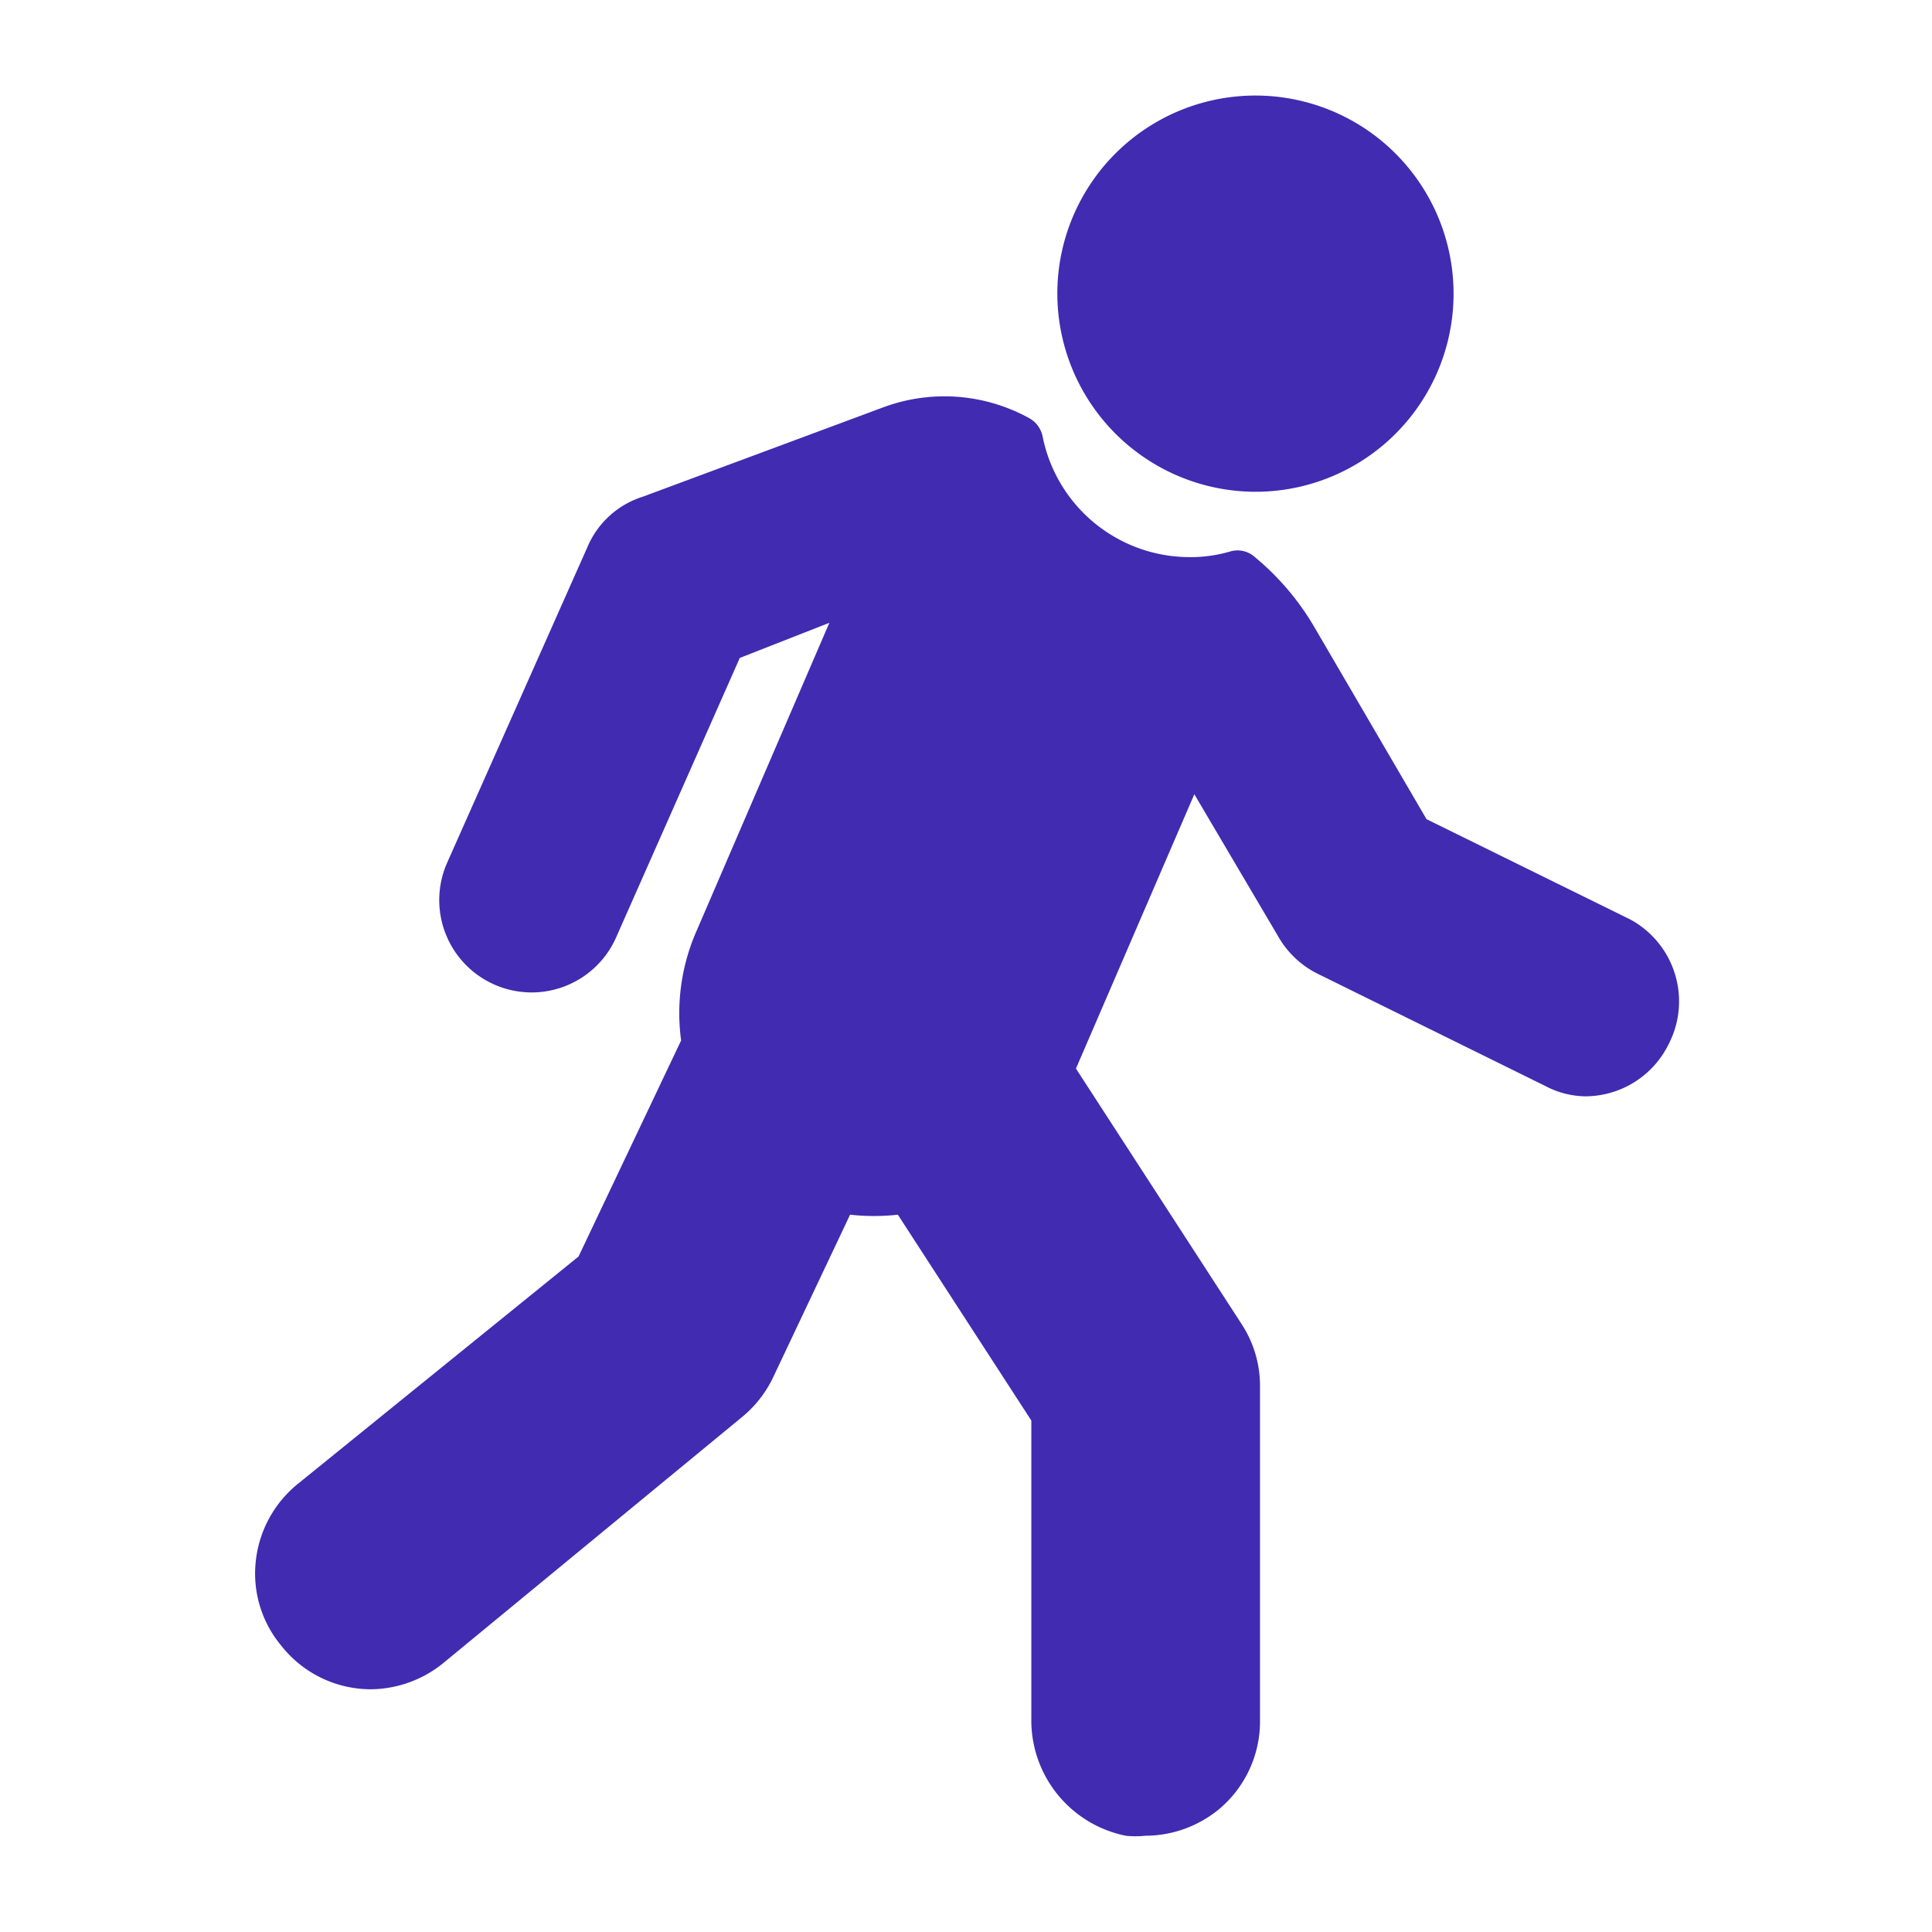
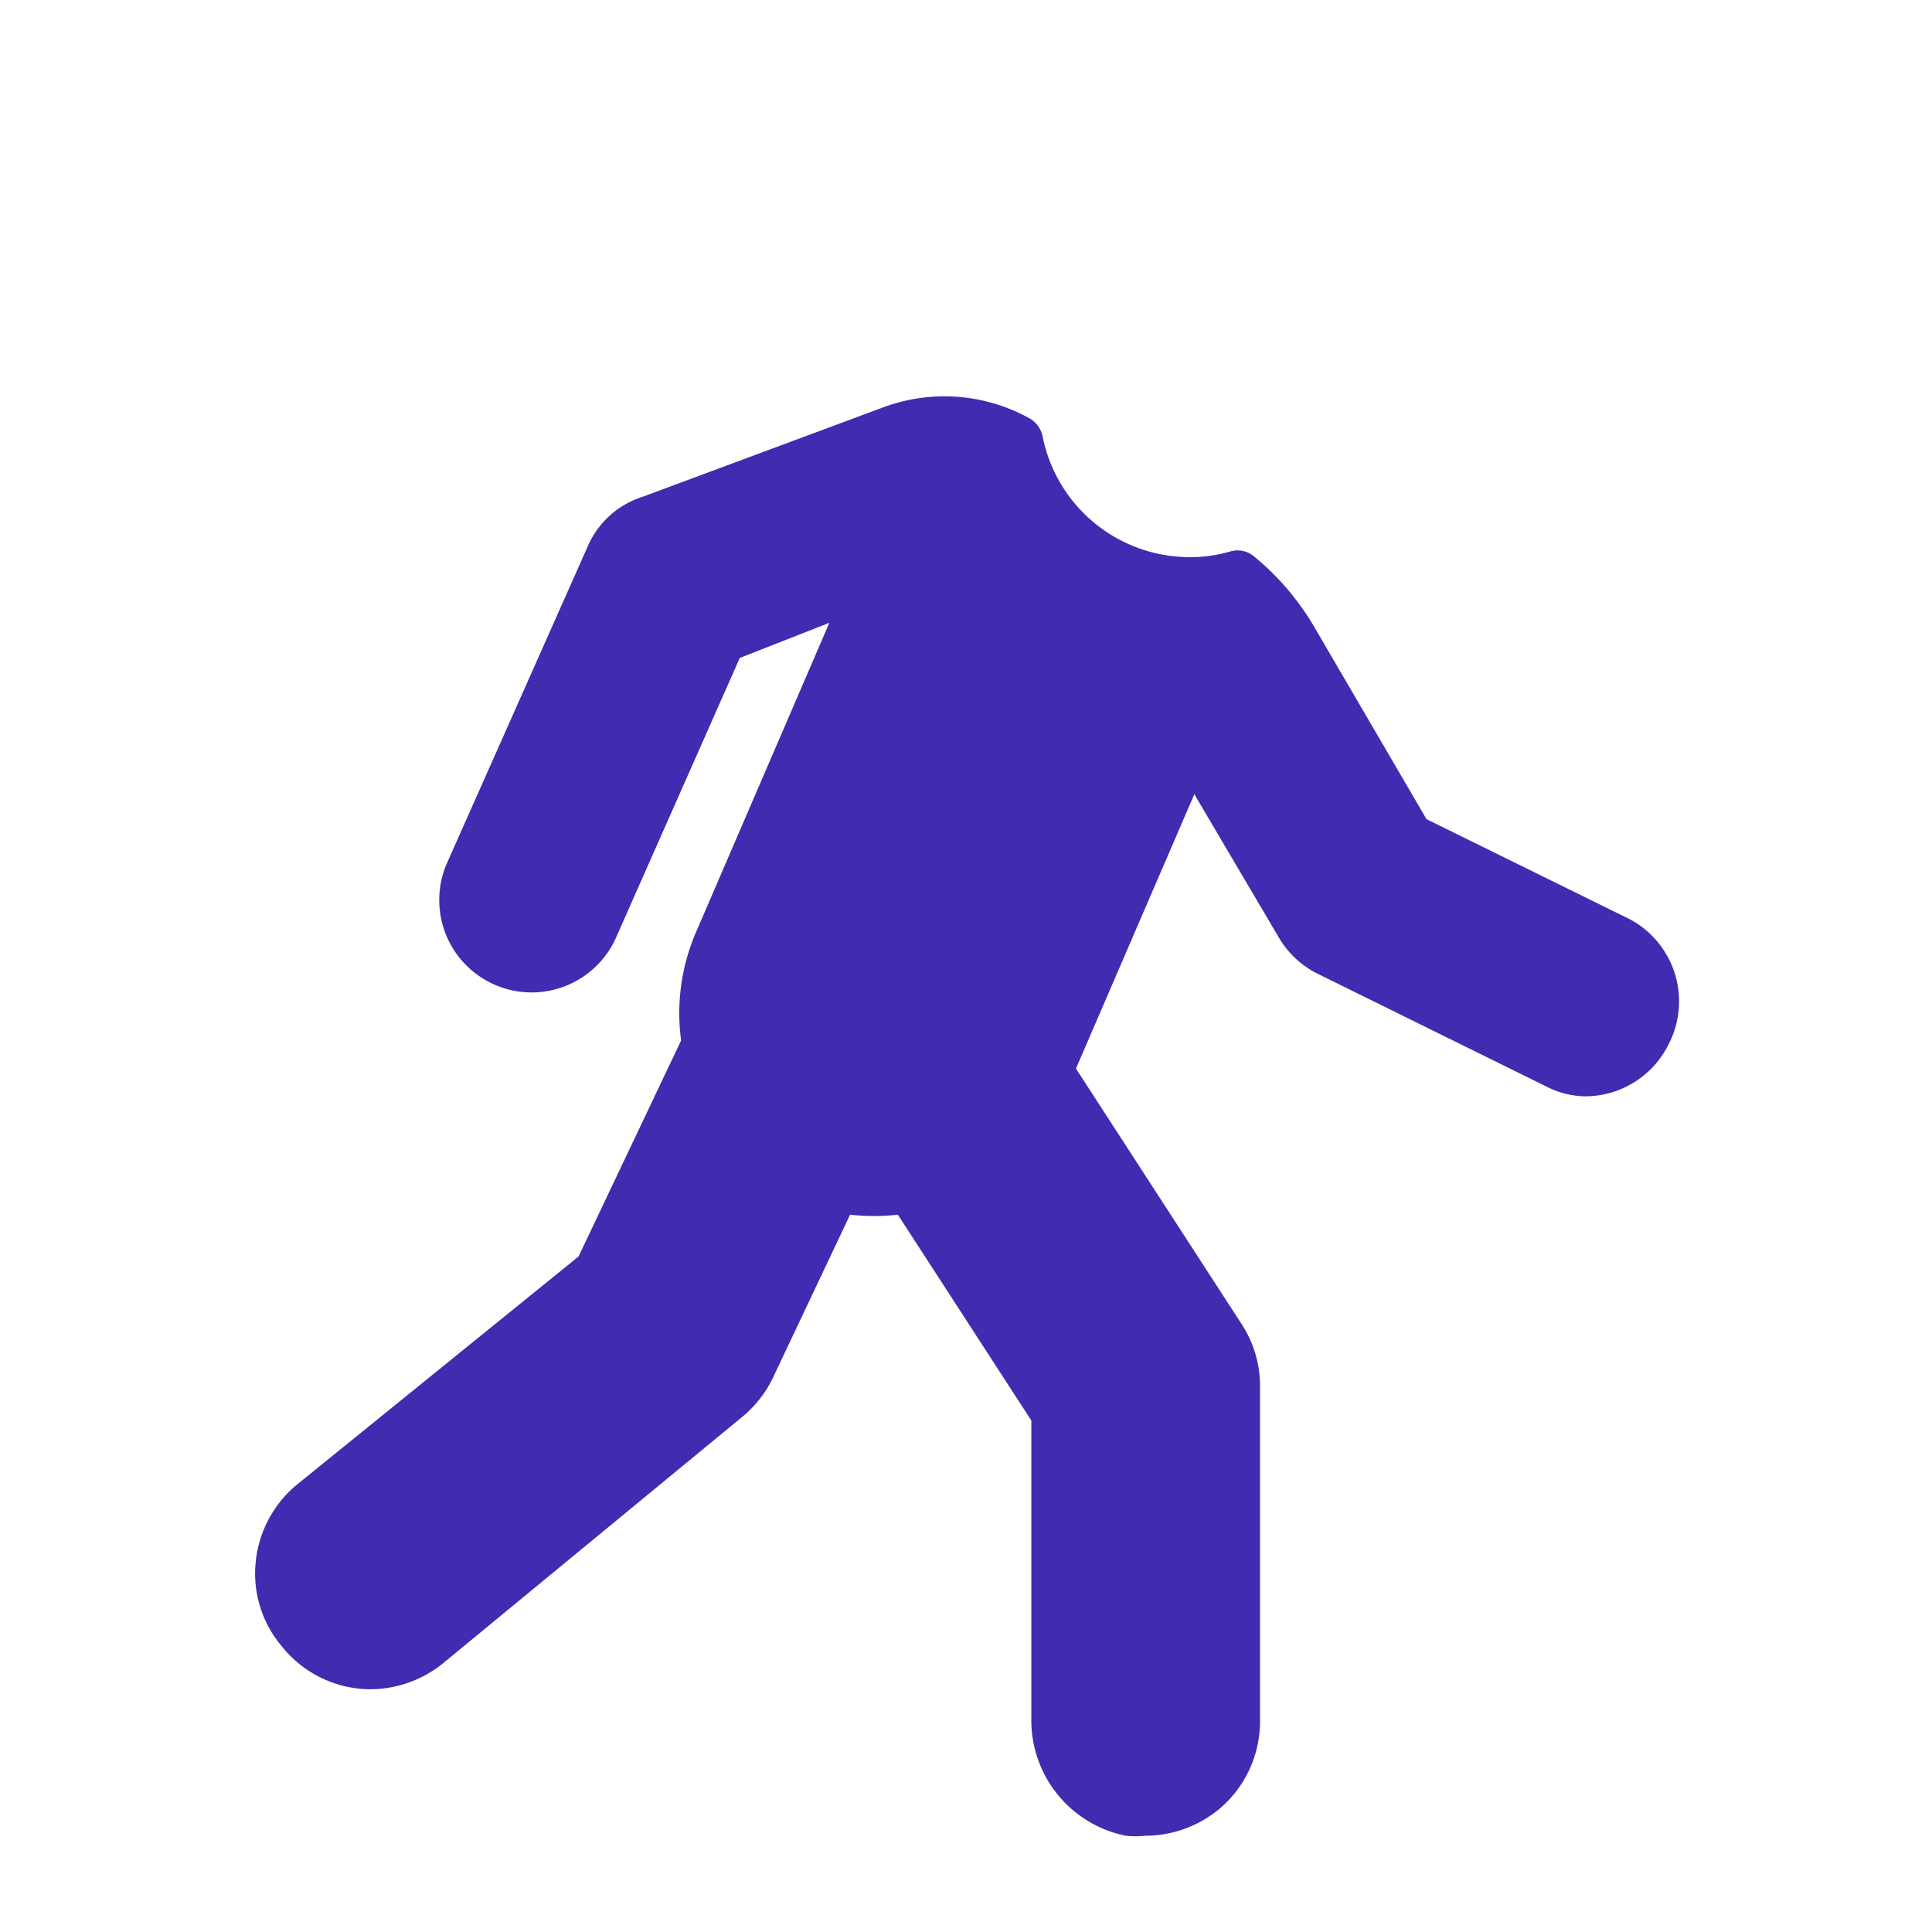
<svg xmlns="http://www.w3.org/2000/svg" version="1.1" width="512" height="512" x="0" y="0" viewBox="0 0 55 55" style="enable-background:new 0 0 512 512" xml:space="preserve" class="">
  <g>
-     <path d="m30.1 8.39a5.64 5.64 0 1 1 5.64 5.61 5.65 5.65 0 0 1 -5.64-5.61z" fill="#412bb1" data-original="#000000" class="" />
    <path d="m47.5 29.73a2.65 2.65 0 0 1 -2.37 1.48 2.5 2.5 0 0 1 -1.13-.29l-6.47-3.19a2.64 2.64 0 0 1 -1.1-1l-2.43-4.12-3.37 7.81 4.72 7.28a3.21 3.21 0 0 1 .52 1.76v9.54a3.26 3.26 0 0 1 -1.15 2.49 3.31 3.31 0 0 1 -2.12.77 2.62 2.62 0 0 1 -.55 0 3.35 3.35 0 0 1 -2.69-3.34v-8.48l-3.8-5.86a6.2 6.2 0 0 1 -1.36 0l-2.2 4.65a3.29 3.29 0 0 1 -.9 1.13l-8.5 7a3.31 3.31 0 0 1 -2.07.73 3.25 3.25 0 0 1 -2.53-1.25 3.2 3.2 0 0 1 -.72-2.38 3.28 3.28 0 0 1 1.19-2.21l8-6.48 2.92-6.15a5.81 5.81 0 0 1 .41-3.05l3.81-8.84-2.55 1-3.54 8a2.63 2.63 0 0 1 -4.8-2.15l4-9a2.54 2.54 0 0 1 1.58-1.44l6.86-2.55a5 5 0 0 1 4.15.32.77.77 0 0 1 .37.51 4.27 4.27 0 0 0 4.18 3.44 4 4 0 0 0 1.16-.16.73.73 0 0 1 .68.14 7.49 7.49 0 0 1 1.71 2l3.2 5.48 5.79 2.85a2.65 2.65 0 0 1 1.1 3.56z" fill="#412bb1" data-original="#000000" class="" />
  </g>
</svg>